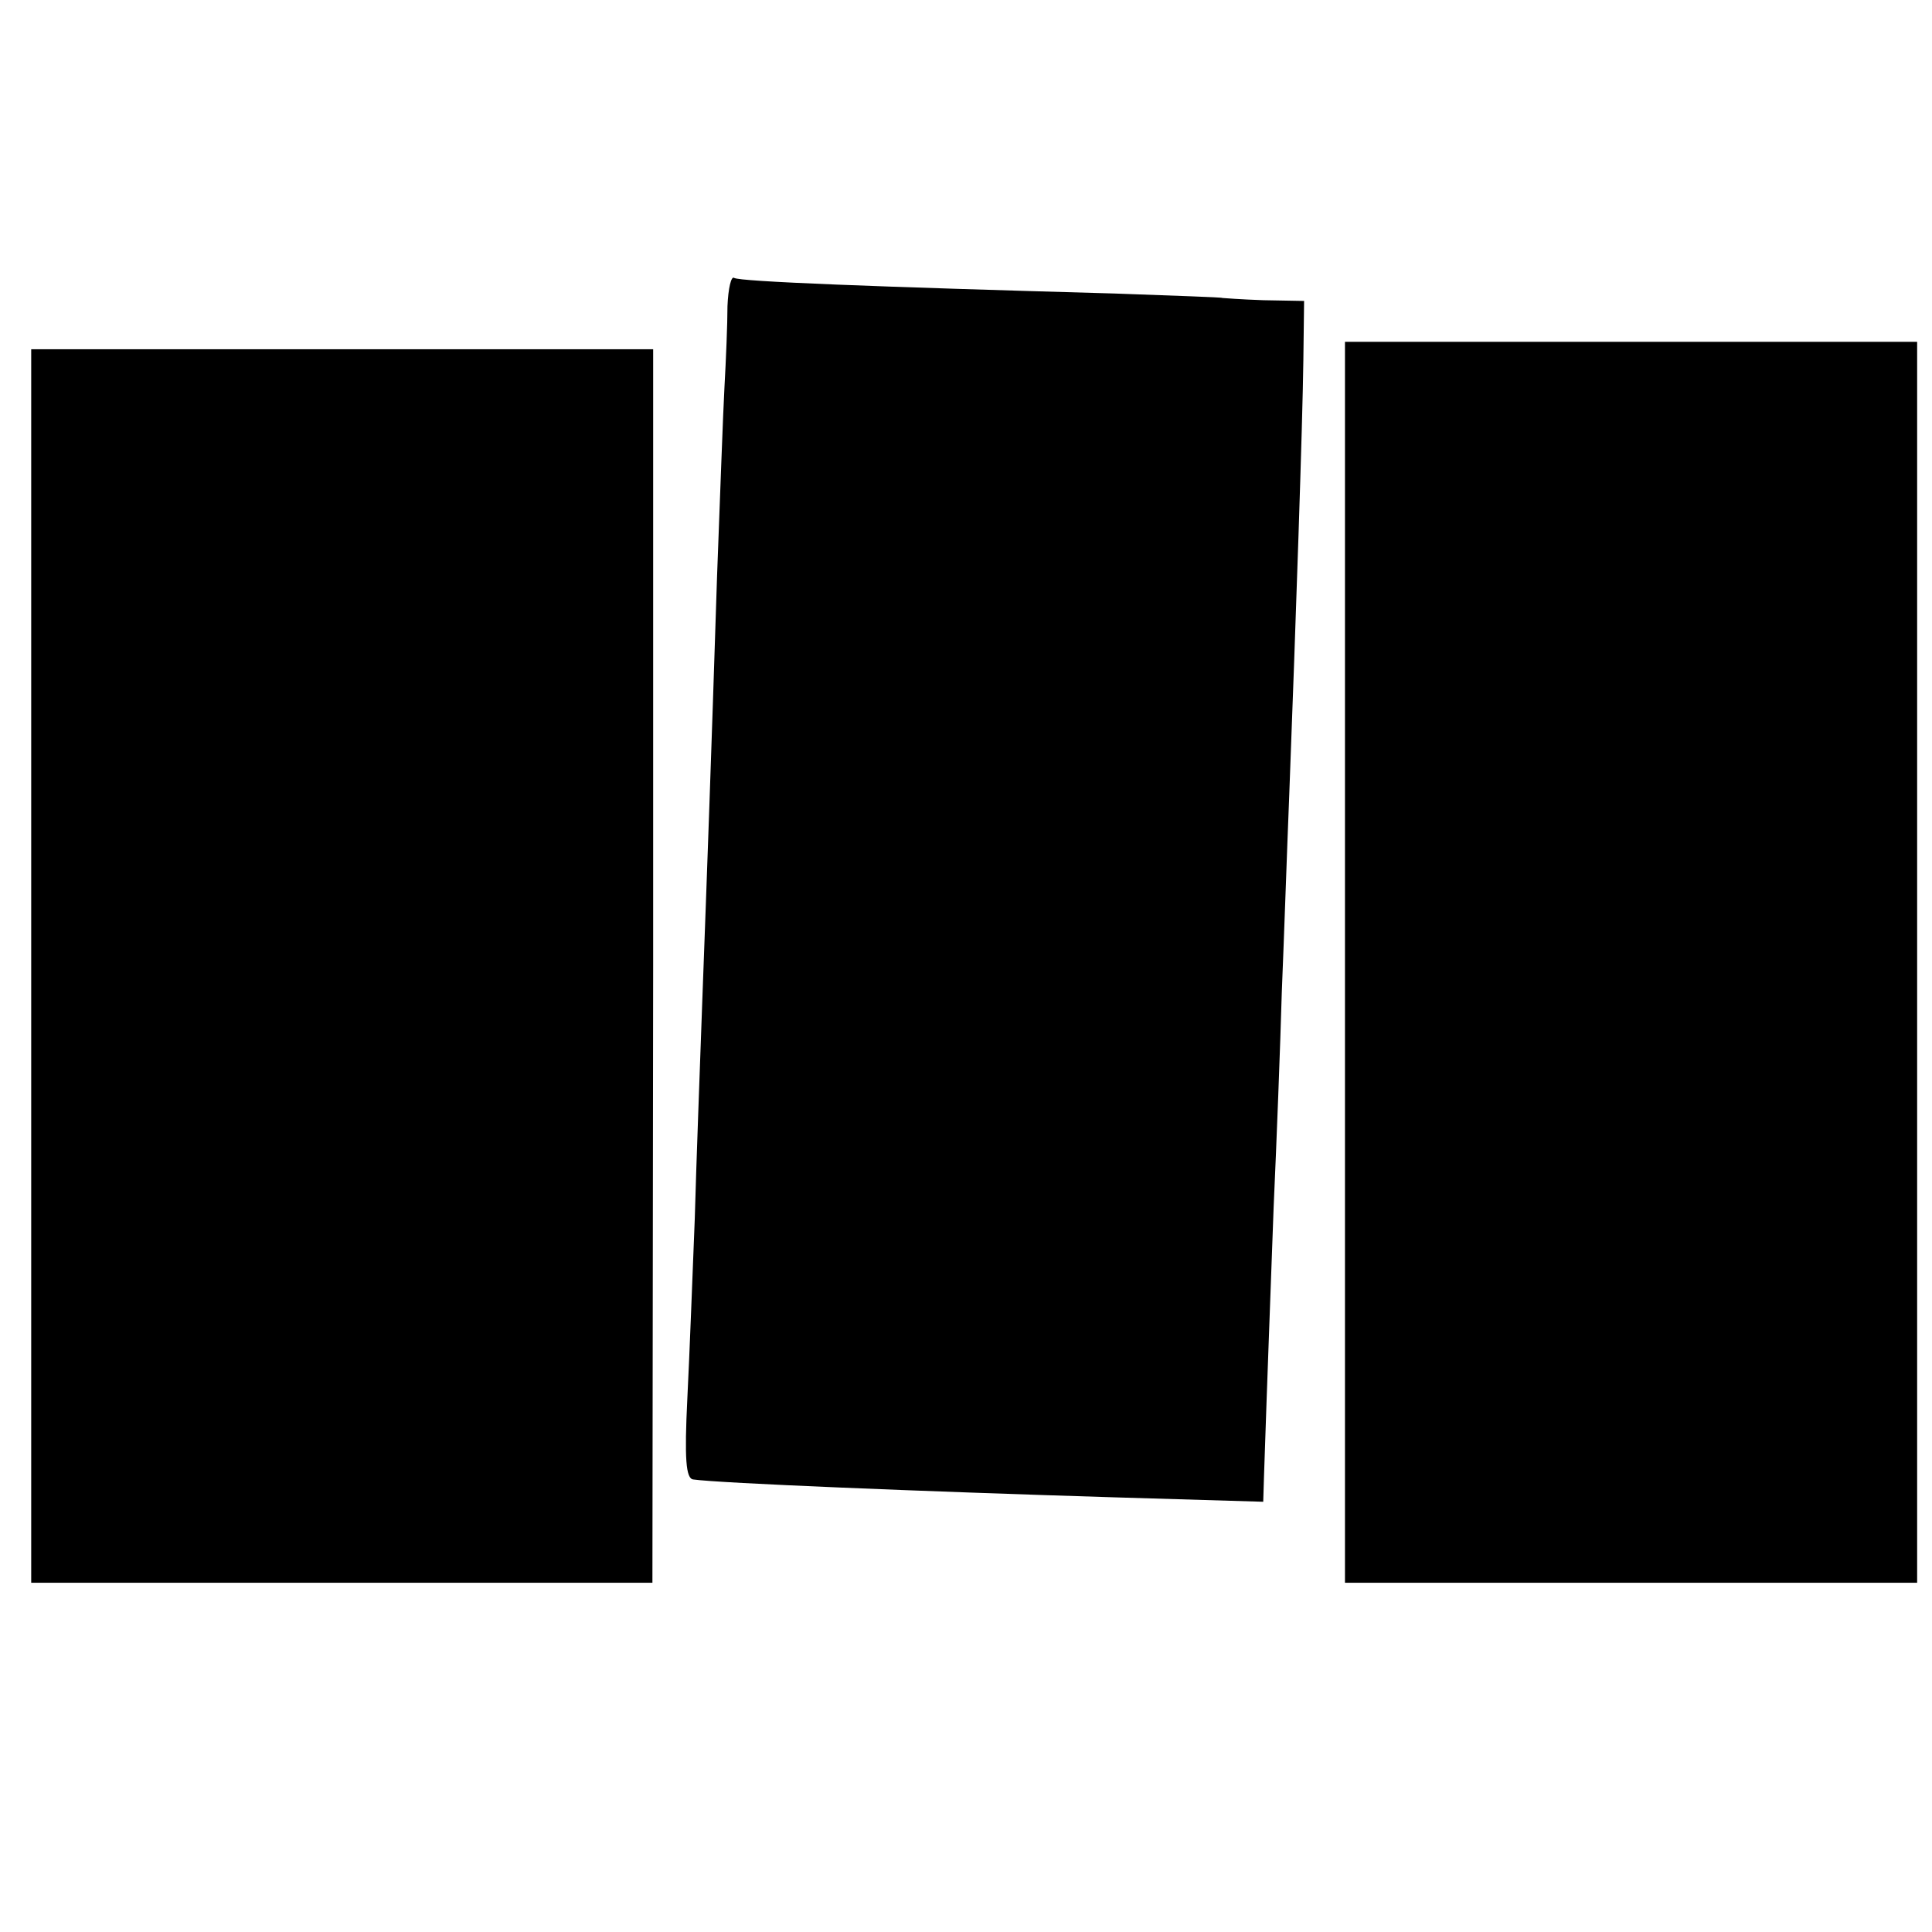
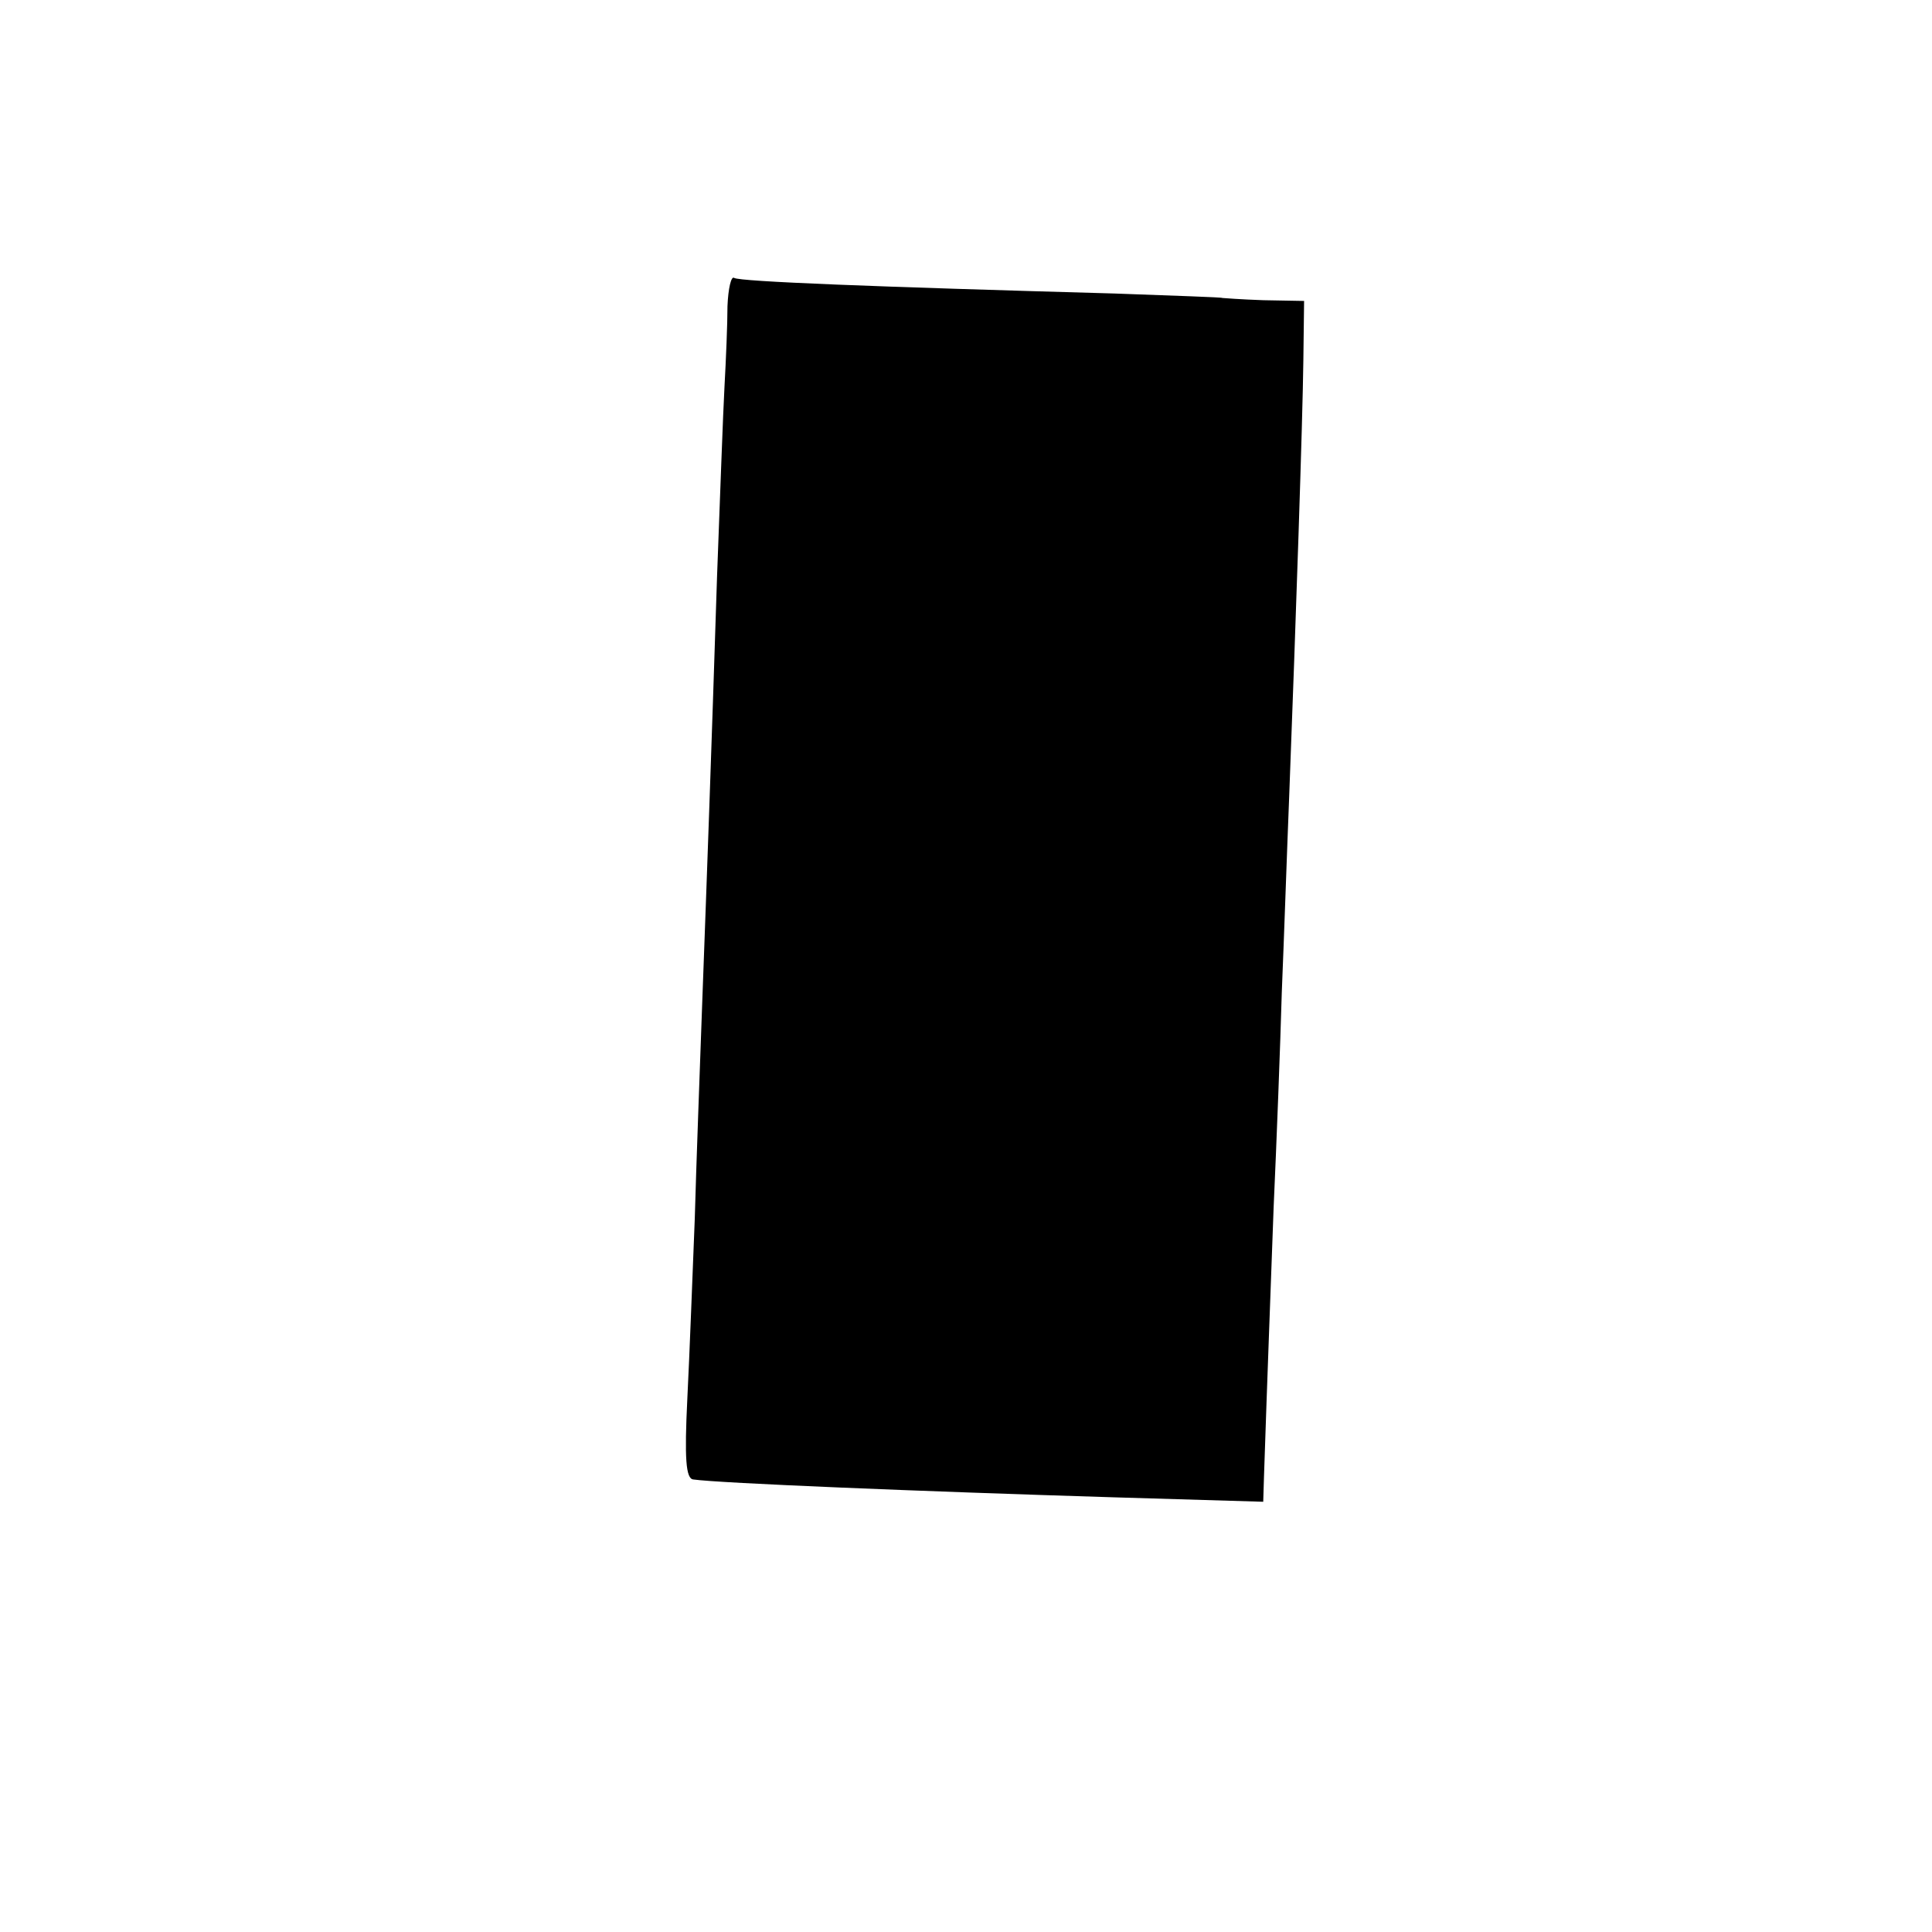
<svg xmlns="http://www.w3.org/2000/svg" version="1.0" width="260pt" height="260pt" viewBox="0 0 260 260" preserveAspectRatio="xMidYMid meet">
  <g transform="translate(0,260) scale(0.1,-0.1)" fill="#000000" stroke="none">
    <path d="M979 2188 c0 -24 -2 -72 -4 -108 -2 -36 -6 -150 -10 -255 -8 -249 -13 -386 -20 -575 -3 -85 -8 -216 -10 -290 -3 -74 -7 -183 -10 -242 -4 -81 -2 -108 8 -109 35 -5 304 -16 565 -24 l202 -6 1 33 c5 150 8 224 13 363 4 88 9 219 11 290 3 72 7 191 10 265 9 237 18 502 19 585 l1 80 -55 1 c-30 1 -55 3 -55 3 0 1 -65 3 -145 6 -323 9 -504 16 -512 21 -4 3 -8 -14 -9 -38z" />
-     <path d="M1810 1305 l0 -835 385 0 385 0 0 835 0 835 -385 0 -385 0 0 -835z" />
-     <path d="M42 1300 l0 -830 418 0 418 0 1 830 0 830 -419 0 -418 0 0 -830z" />
  </g>
</svg>